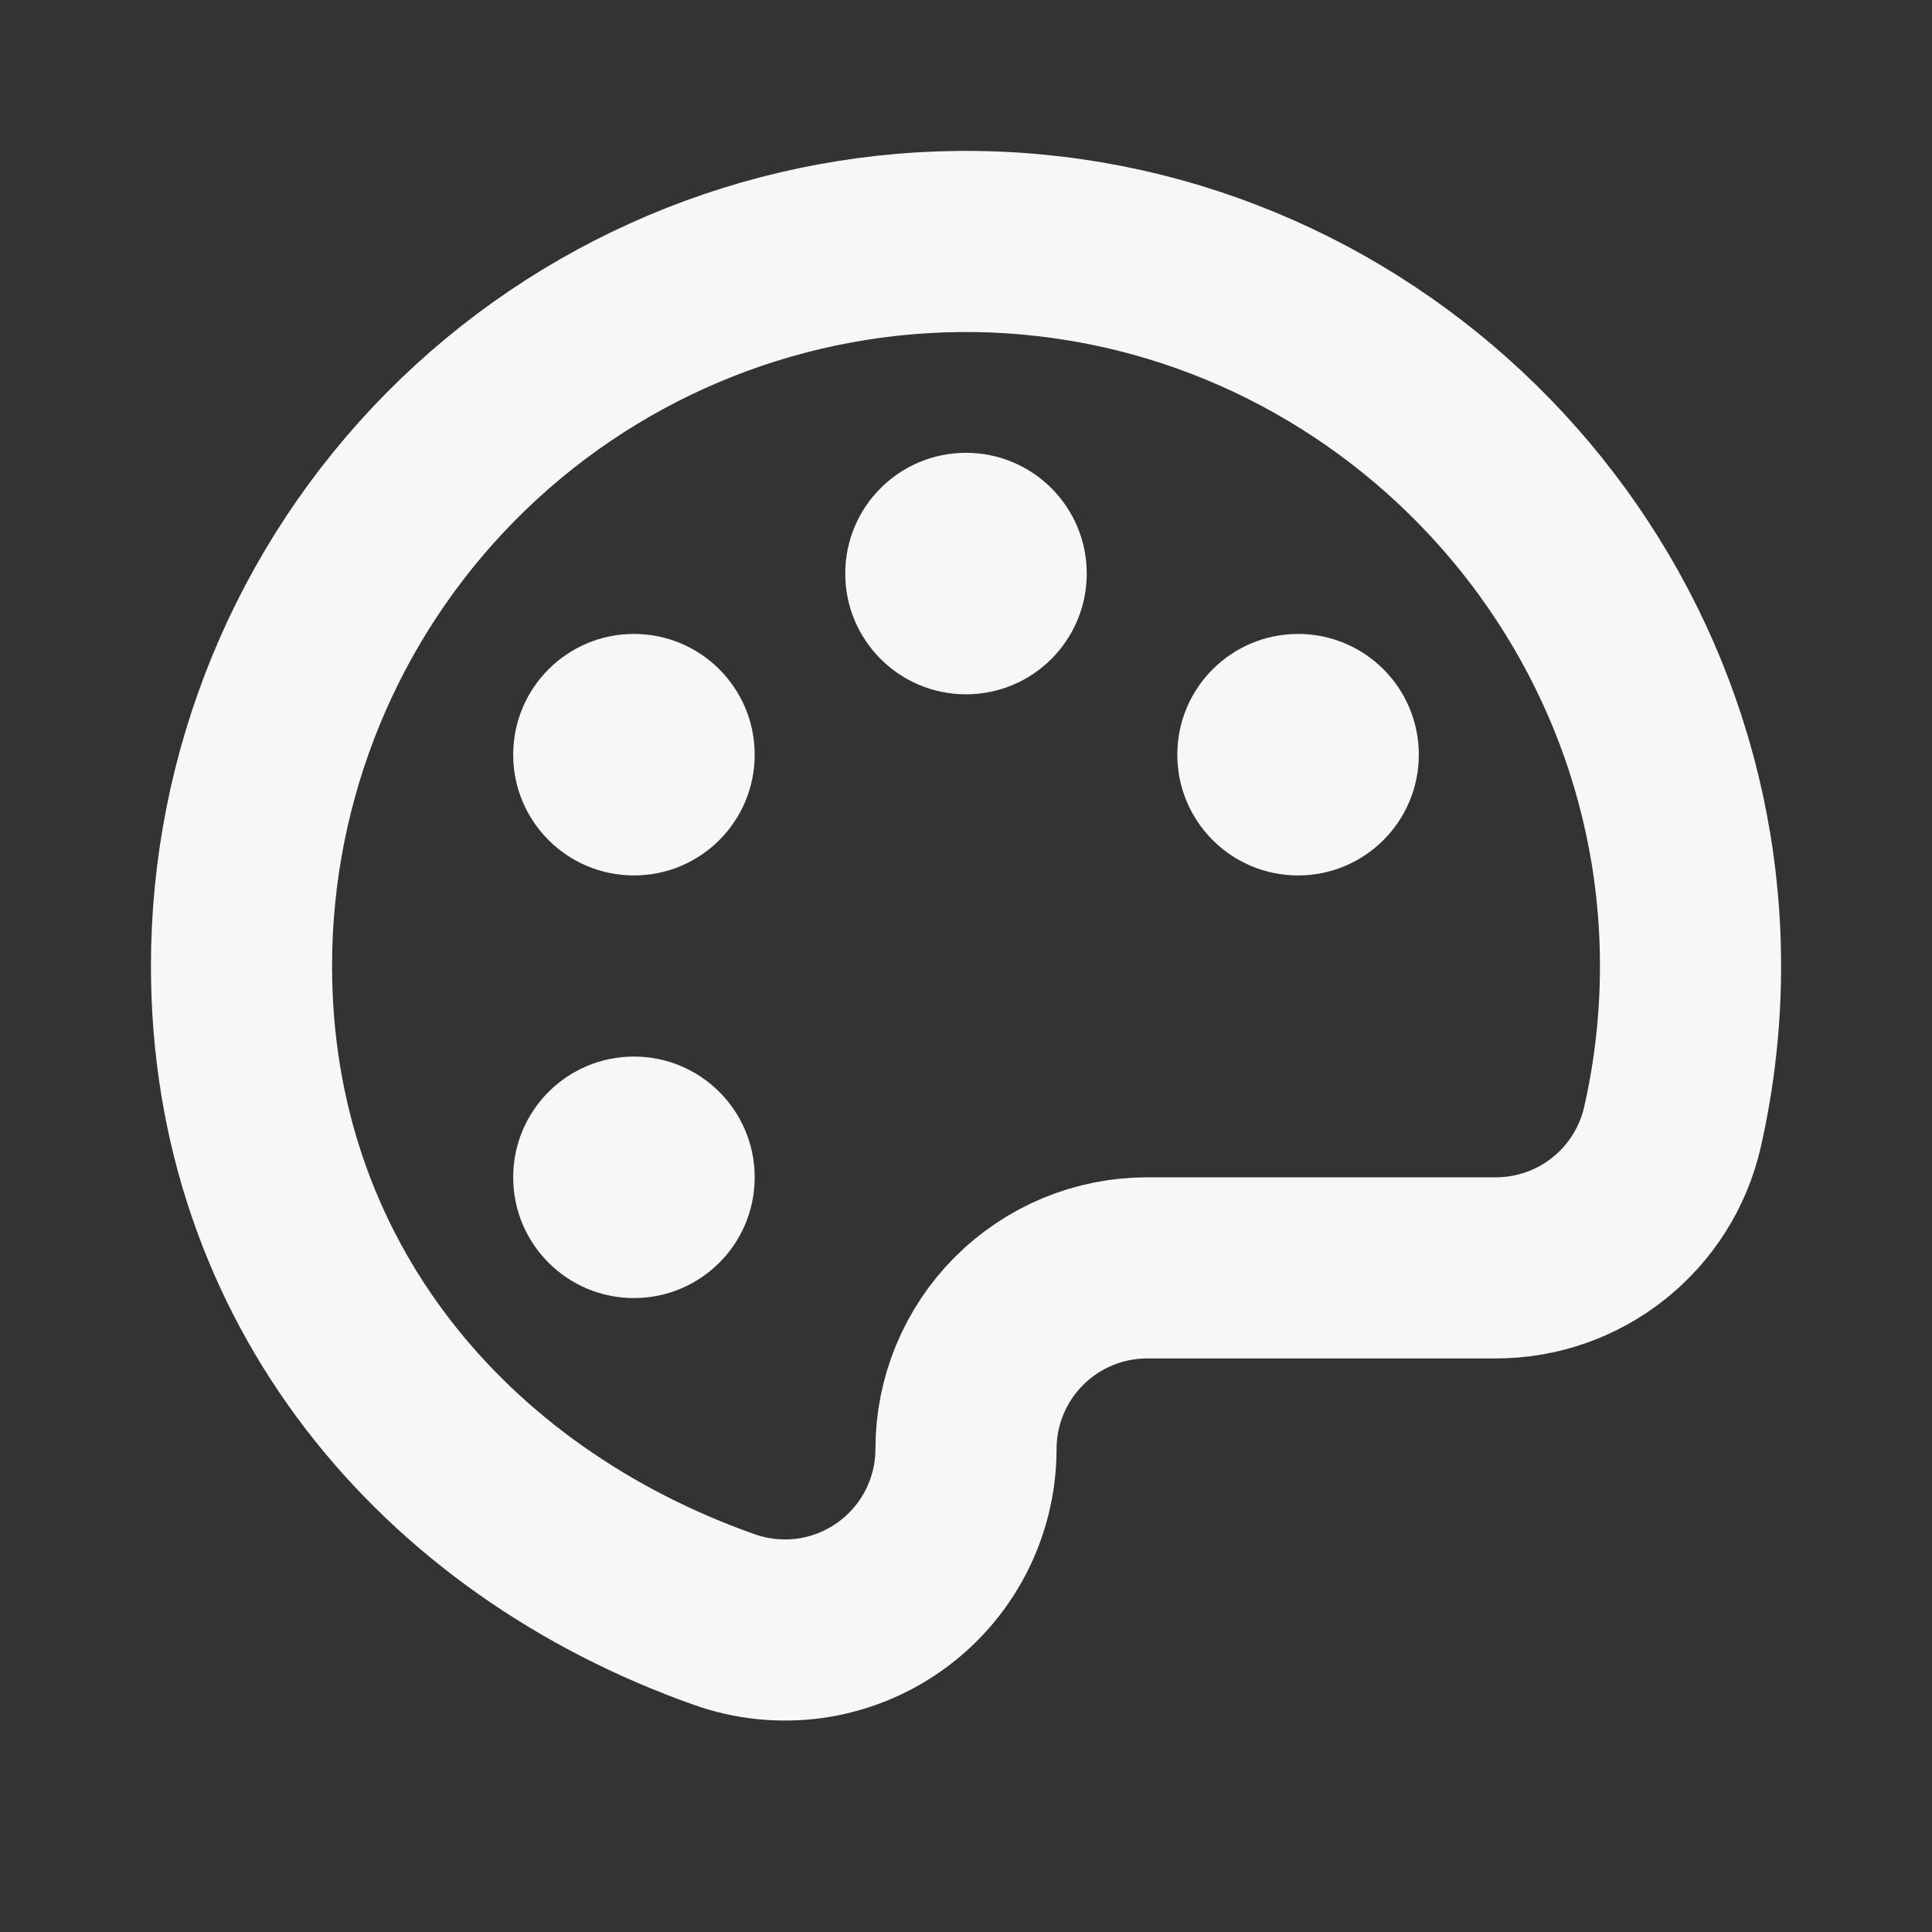
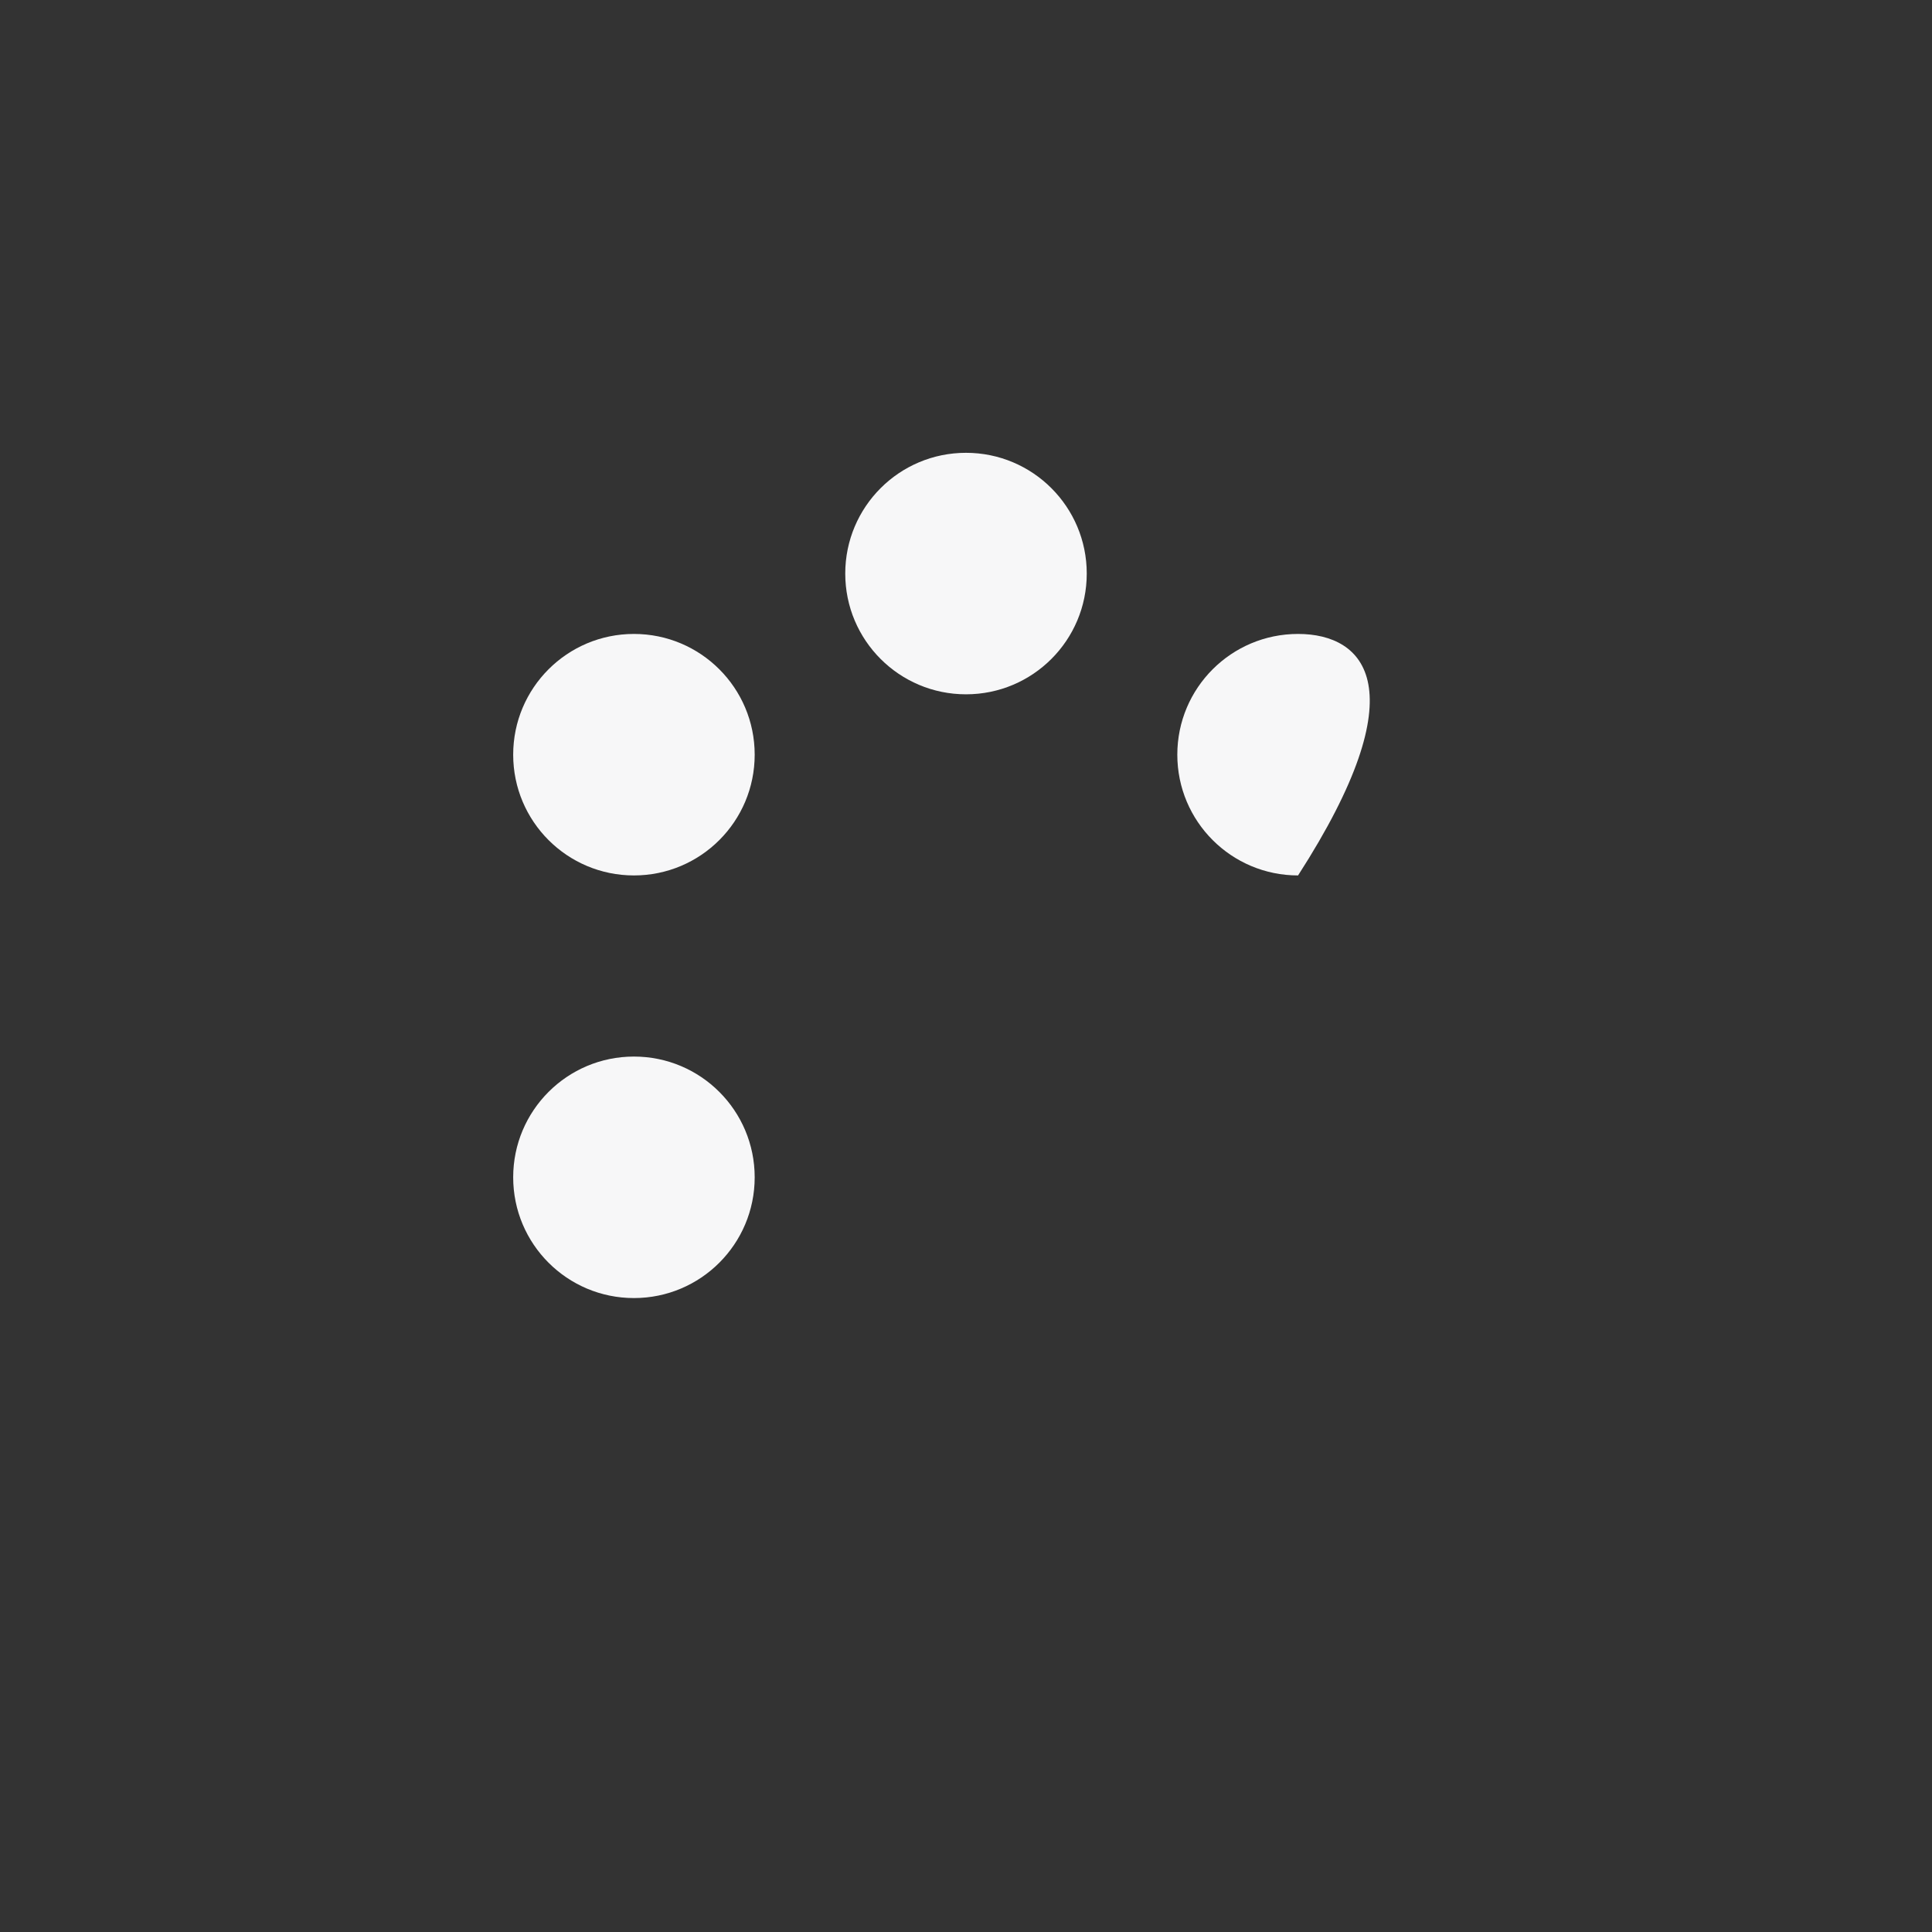
<svg xmlns="http://www.w3.org/2000/svg" width="32" height="32" viewBox="0 0 32 32" fill="none">
  <rect x="0" y="0" width="32" height="32" fill="#333333" stroke="none" />
  <g clip-path="url(#clip0_11_21)">
-     <path d="M16 24C16 23.204 16.316 22.441 16.879 21.879C17.441 21.316 18.204 21 19 21H24.776C25.456 21 26.115 20.77 26.646 20.346C27.178 19.922 27.55 19.331 27.701 18.669C27.908 17.759 28.008 16.829 28 15.896C27.944 9.294 22.48 3.934 15.875 4C12.714 4.033 9.694 5.312 7.47 7.559C5.247 9.805 4 12.839 4 16C4 21.226 7.341 25.18 12 26.826C12.452 26.986 12.936 27.035 13.412 26.97C13.887 26.904 14.339 26.725 14.731 26.448C15.123 26.171 15.443 25.804 15.664 25.378C15.884 24.952 16 24.48 16 24Z" stroke="#F7F7F8" stroke-width="3" stroke-linecap="round" stroke-linejoin="round" />
    <path d="M16 11.5C17.105 11.5 18 10.605 18 9.5C18 8.395 17.105 7.5 16 7.5C14.895 7.5 14 8.395 14 9.5C14 10.605 14.895 11.5 16 11.5Z" fill="#F7F7F8" />
    <path d="M10.5 14.5C11.605 14.5 12.5 13.605 12.5 12.5C12.5 11.395 11.605 10.5 10.5 10.5C9.395 10.5 8.5 11.395 8.5 12.5C8.5 13.605 9.395 14.5 10.5 14.5Z" fill="#F7F7F8" />
    <path d="M10.5 21.5C11.605 21.5 12.5 20.605 12.5 19.5C12.5 18.395 11.605 17.5 10.5 17.5C9.395 17.5 8.5 18.395 8.5 19.5C8.5 20.605 9.395 21.5 10.5 21.5Z" fill="#F7F7F8" />
-     <path d="M21.5 14.5C22.605 14.5 23.5 13.605 23.5 12.5C23.5 11.395 22.605 10.5 21.5 10.5C20.395 10.5 19.5 11.395 19.5 12.5C19.5 13.605 20.395 14.5 21.5 14.5Z" fill="#F7F7F8" />
+     <path d="M21.5 14.5C23.5 11.395 22.605 10.5 21.5 10.5C20.395 10.5 19.5 11.395 19.5 12.5C19.5 13.605 20.395 14.5 21.5 14.5Z" fill="#F7F7F8" />
  </g>
  <defs>
    <clipPath id="clip0_11_21">
      <rect width="32" height="32" fill="white" />
    </clipPath>
  </defs>
</svg>